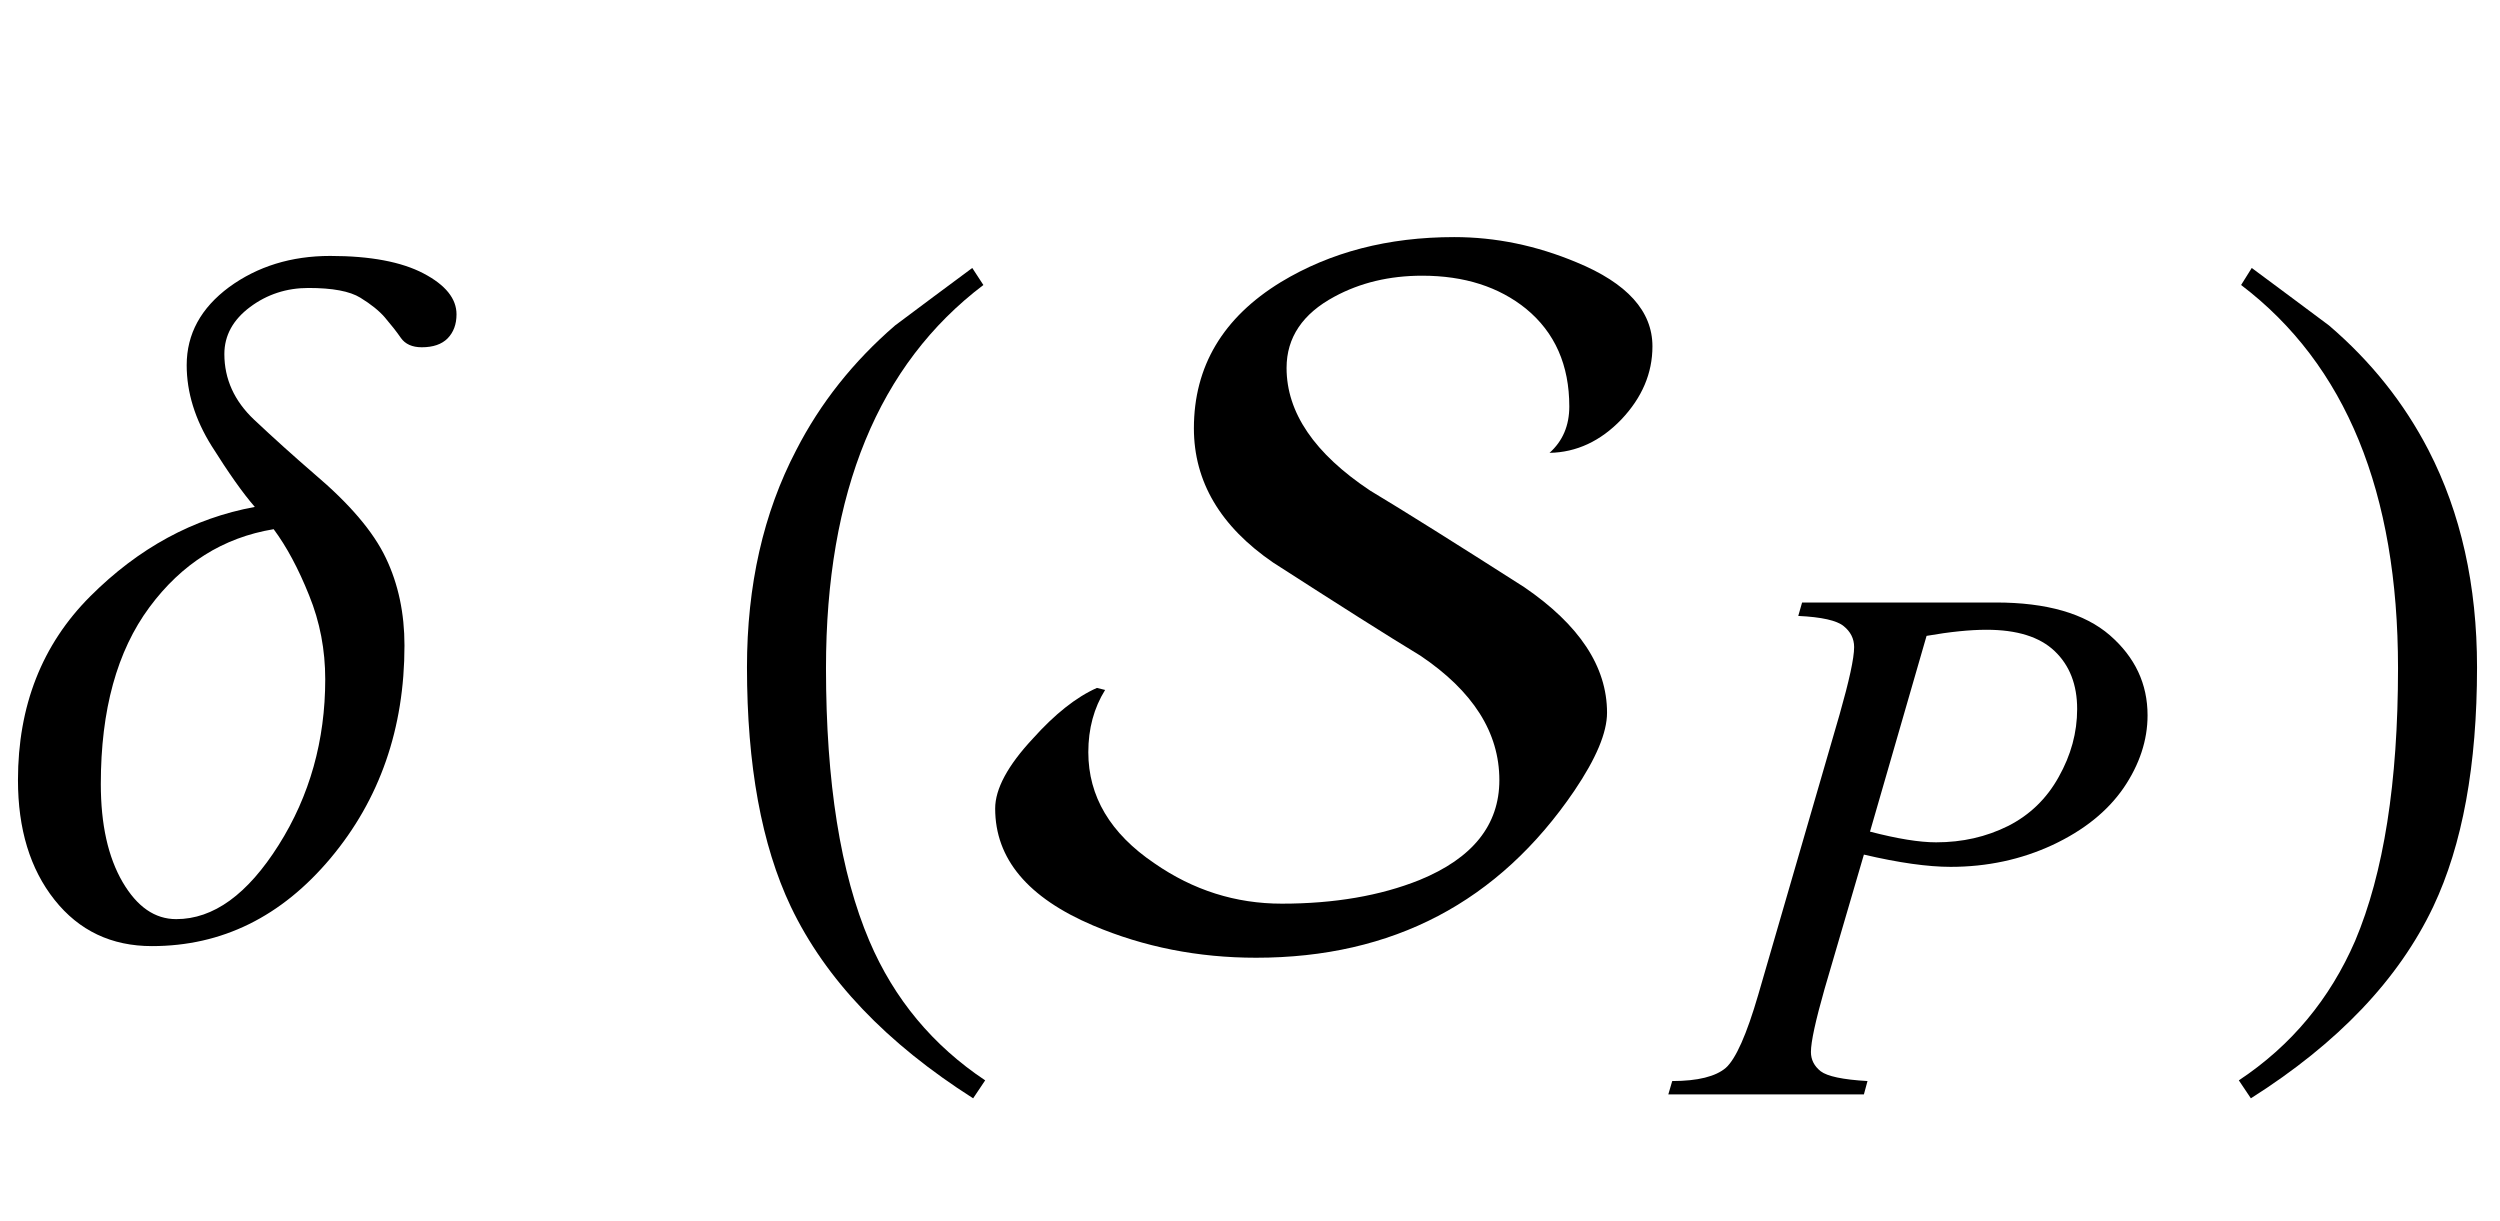
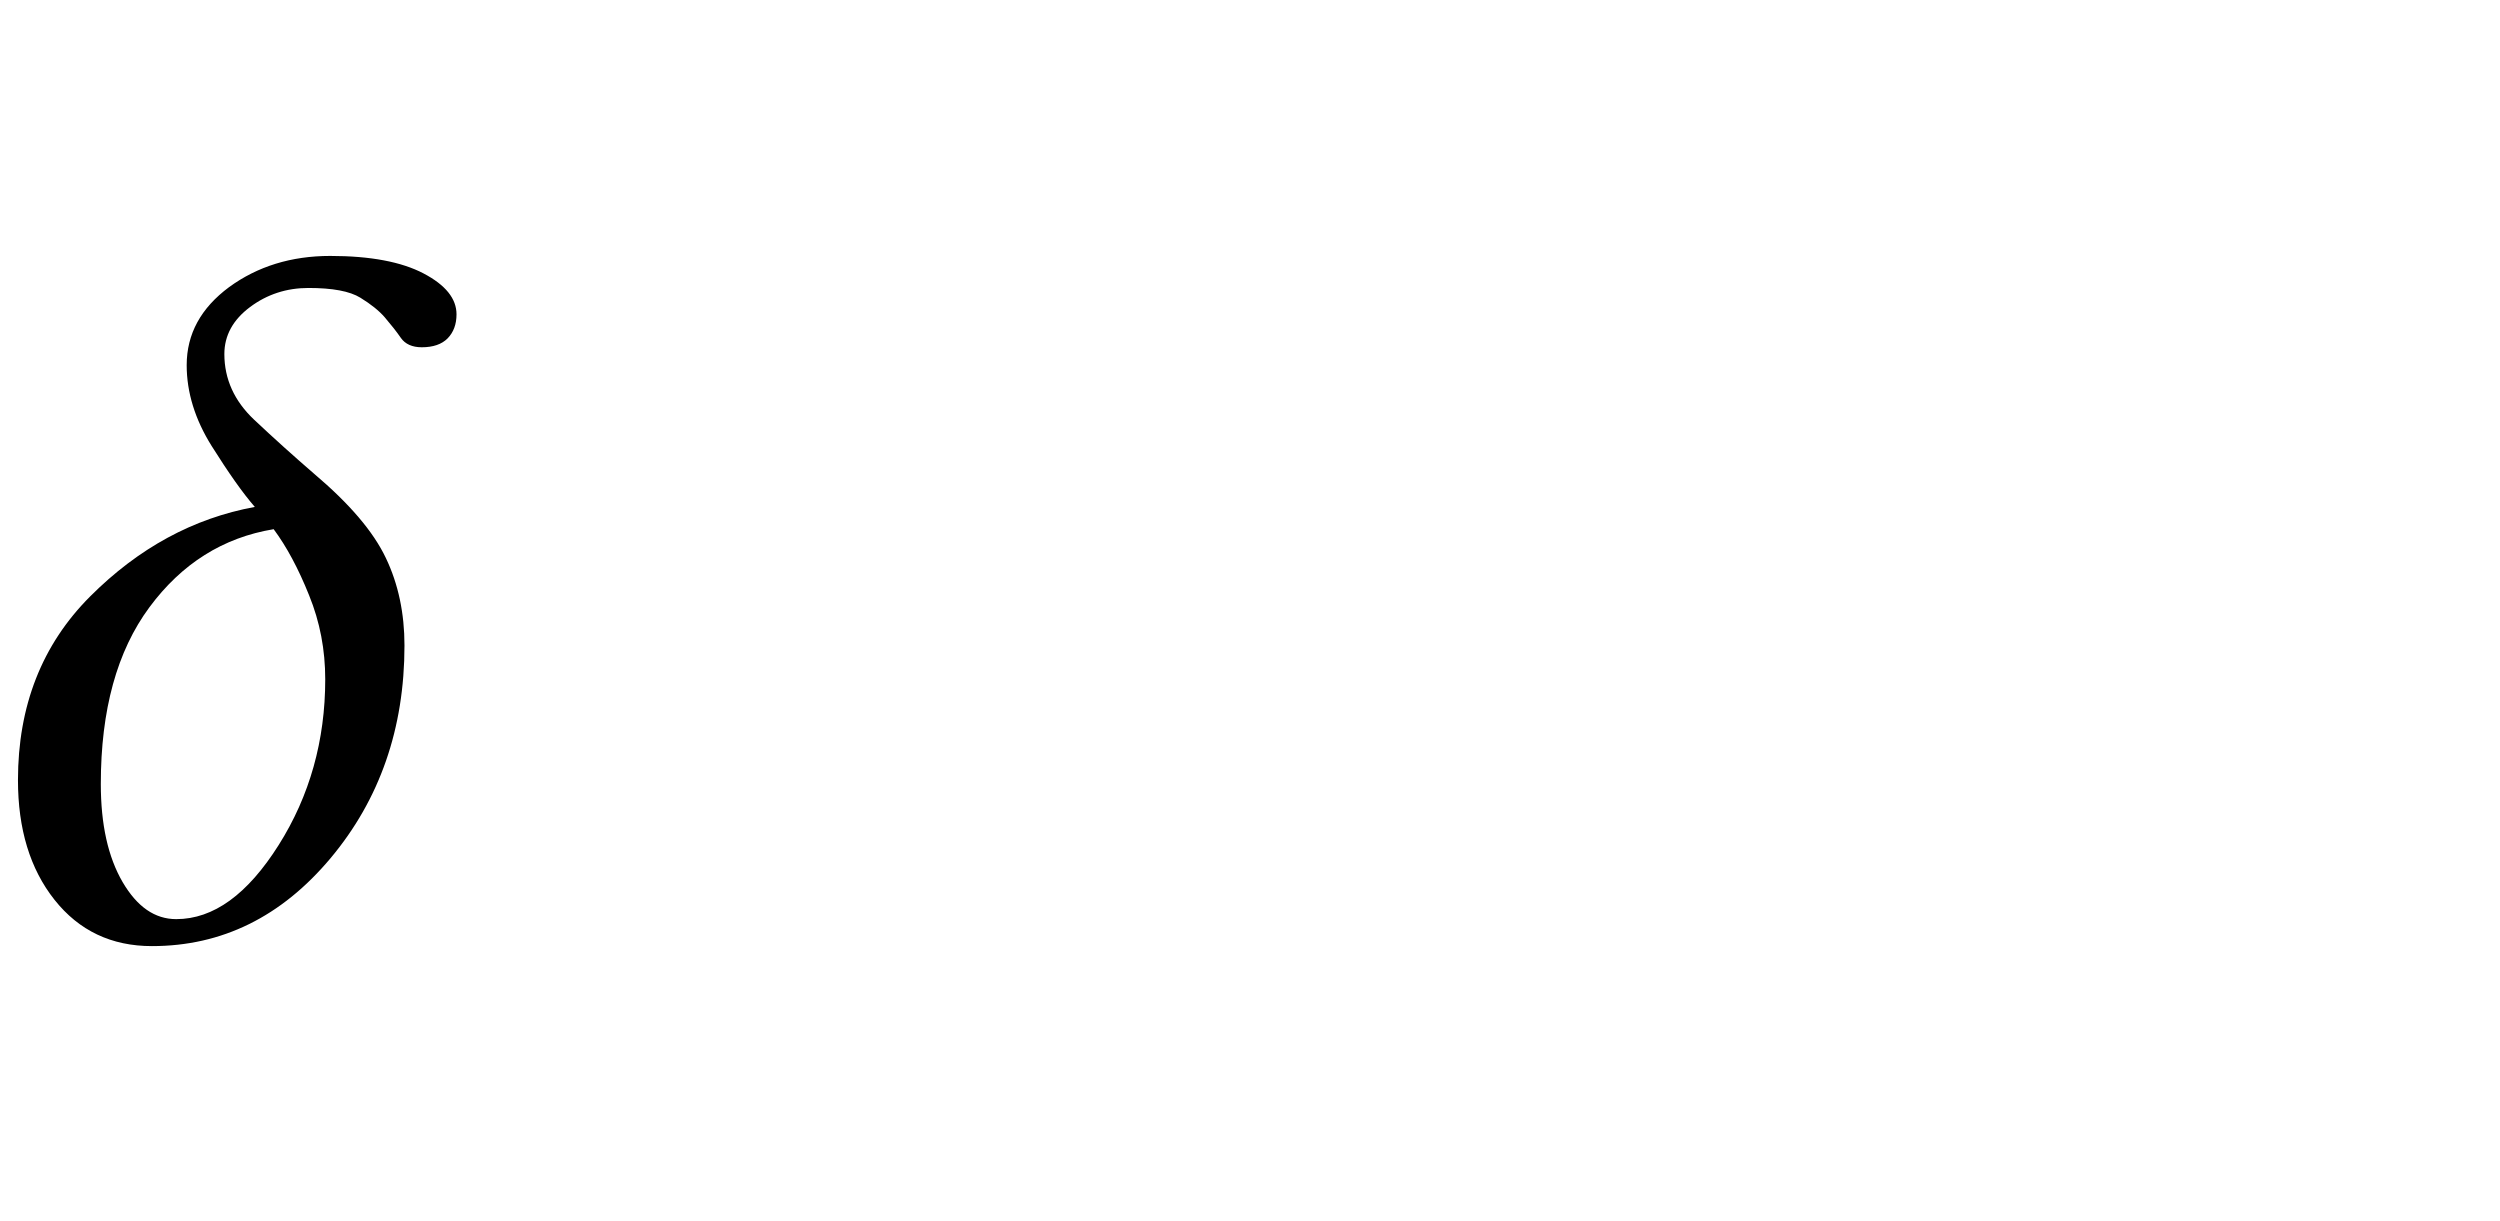
<svg xmlns="http://www.w3.org/2000/svg" xmlns:xlink="http://www.w3.org/1999/xlink" viewBox="0 0 43 21" version="1.1">
  <defs>
    <g>
      <symbol overflow="visible" id="glyph0-0">
        <path style="stroke:none;" d="M 1.062 0 L 1.062 -13.598 L 7.438 -13.598 L 7.438 0 Z M 2.125 -1.062 L 6.375 -1.062 L 6.375 -12.535 L 2.125 -12.535 Z M 2.125 -1.062 " />
      </symbol>
      <symbol overflow="visible" id="glyph0-1">
        <path style="stroke:none;" d="M 7.852 -10.594 C 7.852 -10.422 7.801 -10.285 7.699 -10.18 C 7.598 -10.078 7.449 -10.027 7.254 -10.027 C 7.09 -10.027 6.969 -10.082 6.895 -10.188 C 6.82 -10.297 6.727 -10.414 6.617 -10.543 C 6.523 -10.652 6.383 -10.766 6.199 -10.879 C 6.016 -10.992 5.719 -11.047 5.305 -11.047 C 4.93 -11.047 4.594 -10.938 4.301 -10.719 C 4.008 -10.5 3.859 -10.23 3.859 -9.91 C 3.859 -9.48 4.031 -9.102 4.371 -8.781 C 4.711 -8.461 5.055 -8.152 5.402 -7.852 C 6.012 -7.336 6.422 -6.855 6.637 -6.402 C 6.852 -5.953 6.957 -5.449 6.957 -4.898 C 6.957 -3.469 6.531 -2.25 5.688 -1.242 C 4.84 -0.23 3.816 0.273 2.613 0.273 C 1.918 0.273 1.359 0.008 0.938 -0.523 C 0.516 -1.055 0.309 -1.742 0.309 -2.582 C 0.309 -3.859 0.723 -4.914 1.551 -5.742 C 2.383 -6.574 3.324 -7.086 4.383 -7.281 C 4.172 -7.523 3.926 -7.875 3.641 -8.328 C 3.355 -8.785 3.211 -9.25 3.211 -9.719 C 3.211 -10.258 3.457 -10.703 3.941 -11.062 C 4.43 -11.418 5.008 -11.598 5.68 -11.598 C 6.371 -11.598 6.906 -11.496 7.285 -11.297 C 7.664 -11.098 7.852 -10.863 7.852 -10.594 Z M 5.594 -4.316 C 5.594 -4.82 5.504 -5.301 5.316 -5.762 C 5.133 -6.219 4.93 -6.598 4.707 -6.898 C 3.836 -6.754 3.125 -6.305 2.57 -5.555 C 2.012 -4.801 1.734 -3.789 1.734 -2.516 C 1.734 -1.816 1.859 -1.258 2.109 -0.828 C 2.359 -0.402 2.664 -0.191 3.031 -0.191 C 3.672 -0.191 4.258 -0.617 4.793 -1.465 C 5.328 -2.312 5.594 -3.266 5.594 -4.316 Z M 5.594 -4.316 " />
      </symbol>
      <symbol overflow="visible" id="glyph0-2">
-         <path style="stroke:none;" d="M 4.945 2.582 L 4.738 2.891 C 3.246 1.941 2.199 0.844 1.602 -0.406 C 1.098 -1.469 0.848 -2.84 0.848 -4.523 C 0.848 -5.93 1.129 -7.176 1.695 -8.258 C 2.109 -9.066 2.676 -9.781 3.395 -10.402 C 3.836 -10.734 4.281 -11.062 4.723 -11.391 L 4.914 -11.098 C 3.109 -9.73 2.207 -7.535 2.207 -4.508 C 2.207 -2.543 2.457 -0.98 2.953 0.184 C 3.379 1.184 4.047 1.984 4.945 2.582 Z M 4.945 2.582 " />
-       </symbol>
+         </symbol>
      <symbol overflow="visible" id="glyph0-3">
-         <path style="stroke:none;" d="M 11.422 -10.043 C 11.422 -9.578 11.242 -9.16 10.887 -8.785 C 10.531 -8.414 10.117 -8.219 9.652 -8.211 C 9.879 -8.414 9.992 -8.68 9.992 -9.008 C 9.992 -9.719 9.746 -10.281 9.246 -10.691 C 8.781 -11.066 8.188 -11.258 7.461 -11.258 C 6.898 -11.258 6.395 -11.137 5.953 -10.898 C 5.406 -10.605 5.129 -10.195 5.129 -9.672 C 5.129 -8.902 5.609 -8.199 6.566 -7.562 C 7.164 -7.203 8.047 -6.648 9.215 -5.902 C 10.164 -5.254 10.641 -4.535 10.641 -3.742 C 10.641 -3.398 10.453 -2.953 10.078 -2.398 C 8.777 -0.484 6.953 0.473 4.605 0.473 C 3.609 0.473 2.676 0.289 1.801 -0.082 C 0.68 -0.559 0.117 -1.227 0.117 -2.094 C 0.117 -2.43 0.332 -2.832 0.766 -3.297 C 1.141 -3.715 1.508 -4.008 1.867 -4.168 L 2.008 -4.133 C 1.816 -3.824 1.719 -3.469 1.719 -3.062 C 1.719 -2.301 2.098 -1.664 2.855 -1.152 C 3.523 -0.688 4.254 -0.457 5.047 -0.457 C 5.953 -0.457 6.742 -0.594 7.414 -0.863 C 8.332 -1.238 8.789 -1.812 8.789 -2.582 C 8.789 -3.402 8.336 -4.113 7.43 -4.723 C 6.863 -5.066 6.02 -5.602 4.898 -6.324 C 3.992 -6.945 3.535 -7.715 3.535 -8.633 C 3.535 -9.699 4.035 -10.539 5.031 -11.148 C 5.883 -11.664 6.875 -11.922 8.012 -11.922 C 8.727 -11.922 9.426 -11.777 10.117 -11.488 C 10.988 -11.129 11.422 -10.648 11.422 -10.043 Z M 11.422 -10.043 " />
-       </symbol>
+         </symbol>
      <symbol overflow="visible" id="glyph0-4">
-         <path style="stroke:none;" d="M 4.605 -4.523 C 4.605 -2.84 4.355 -1.469 3.852 -0.406 C 3.258 0.844 2.215 1.941 0.715 2.891 L 0.508 2.582 C 1.41 1.984 2.074 1.184 2.508 0.184 C 3 -0.98 3.246 -2.543 3.246 -4.508 C 3.246 -7.535 2.348 -9.73 0.547 -11.098 L 0.73 -11.391 C 1.172 -11.062 1.617 -10.734 2.059 -10.402 C 2.785 -9.781 3.352 -9.066 3.77 -8.258 C 4.328 -7.176 4.605 -5.93 4.605 -4.523 Z M 4.605 -4.523 " />
-       </symbol>
+         </symbol>
      <symbol overflow="visible" id="glyph1-0">
-         <path style="stroke:none;" d="M 1.773 0 L 1.773 -7.988 L 8.164 -7.988 L 8.164 0 Z M 1.973 -0.199 L 7.961 -0.199 L 7.961 -7.789 L 1.973 -7.789 Z M 1.973 -0.199 " />
-       </symbol>
+         </symbol>
      <symbol overflow="visible" id="glyph1-1">
-         <path style="stroke:none;" d="M 1.996 -8.461 L 5.328 -8.461 C 6.203 -8.461 6.855 -8.273 7.289 -7.898 C 7.723 -7.52 7.938 -7.062 7.938 -6.52 C 7.938 -6.094 7.801 -5.676 7.527 -5.273 C 7.25 -4.871 6.844 -4.543 6.301 -4.289 C 5.762 -4.039 5.176 -3.914 4.551 -3.914 C 4.16 -3.914 3.66 -3.984 3.059 -4.125 L 2.383 -1.816 C 2.227 -1.266 2.148 -0.906 2.148 -0.73 C 2.148 -0.598 2.203 -0.488 2.316 -0.398 C 2.43 -0.312 2.695 -0.254 3.121 -0.23 L 3.059 0 L -0.305 0 L -0.238 -0.23 C 0.203 -0.23 0.512 -0.309 0.684 -0.457 C 0.855 -0.609 1.043 -1.031 1.242 -1.715 L 2.641 -6.535 C 2.805 -7.113 2.891 -7.5 2.891 -7.695 C 2.891 -7.84 2.828 -7.961 2.711 -8.055 C 2.594 -8.152 2.332 -8.211 1.93 -8.23 Z M 3.164 -4.52 C 3.633 -4.398 4.012 -4.336 4.301 -4.336 C 4.754 -4.336 5.164 -4.43 5.539 -4.617 C 5.91 -4.805 6.203 -5.086 6.41 -5.461 C 6.621 -5.836 6.727 -6.223 6.727 -6.629 C 6.727 -7.047 6.598 -7.379 6.34 -7.625 C 6.082 -7.871 5.691 -7.992 5.168 -7.992 C 4.883 -7.992 4.539 -7.957 4.137 -7.887 Z M 3.164 -4.52 " />
-       </symbol>
+         </symbol>
    </g>
  </defs>
  <g id="surface125282">
    <g style="fill:rgb(0%,0%,0%);fill-opacity:1;">
      <use xlink:href="#glyph0-1" x="0" y="16" />
    </g>
    <g style="fill:rgb(0%,0%,0%);fill-opacity:1;">
      <use xlink:href="#glyph0-2" x="12" y="16" />
    </g>
    <g style="fill:rgb(0%,0%,0%);fill-opacity:1;">
      <use xlink:href="#glyph0-3" x="17" y="16" />
    </g>
    <g style="fill:rgb(0%,0%,0%);fill-opacity:1;">
      <use xlink:href="#glyph1-1" x="29" y="18.824" />
    </g>
    <g style="fill:rgb(0%,0%,0%);fill-opacity:1;">
      <use xlink:href="#glyph0-4" x="38" y="16" />
    </g>
  </g>
</svg>